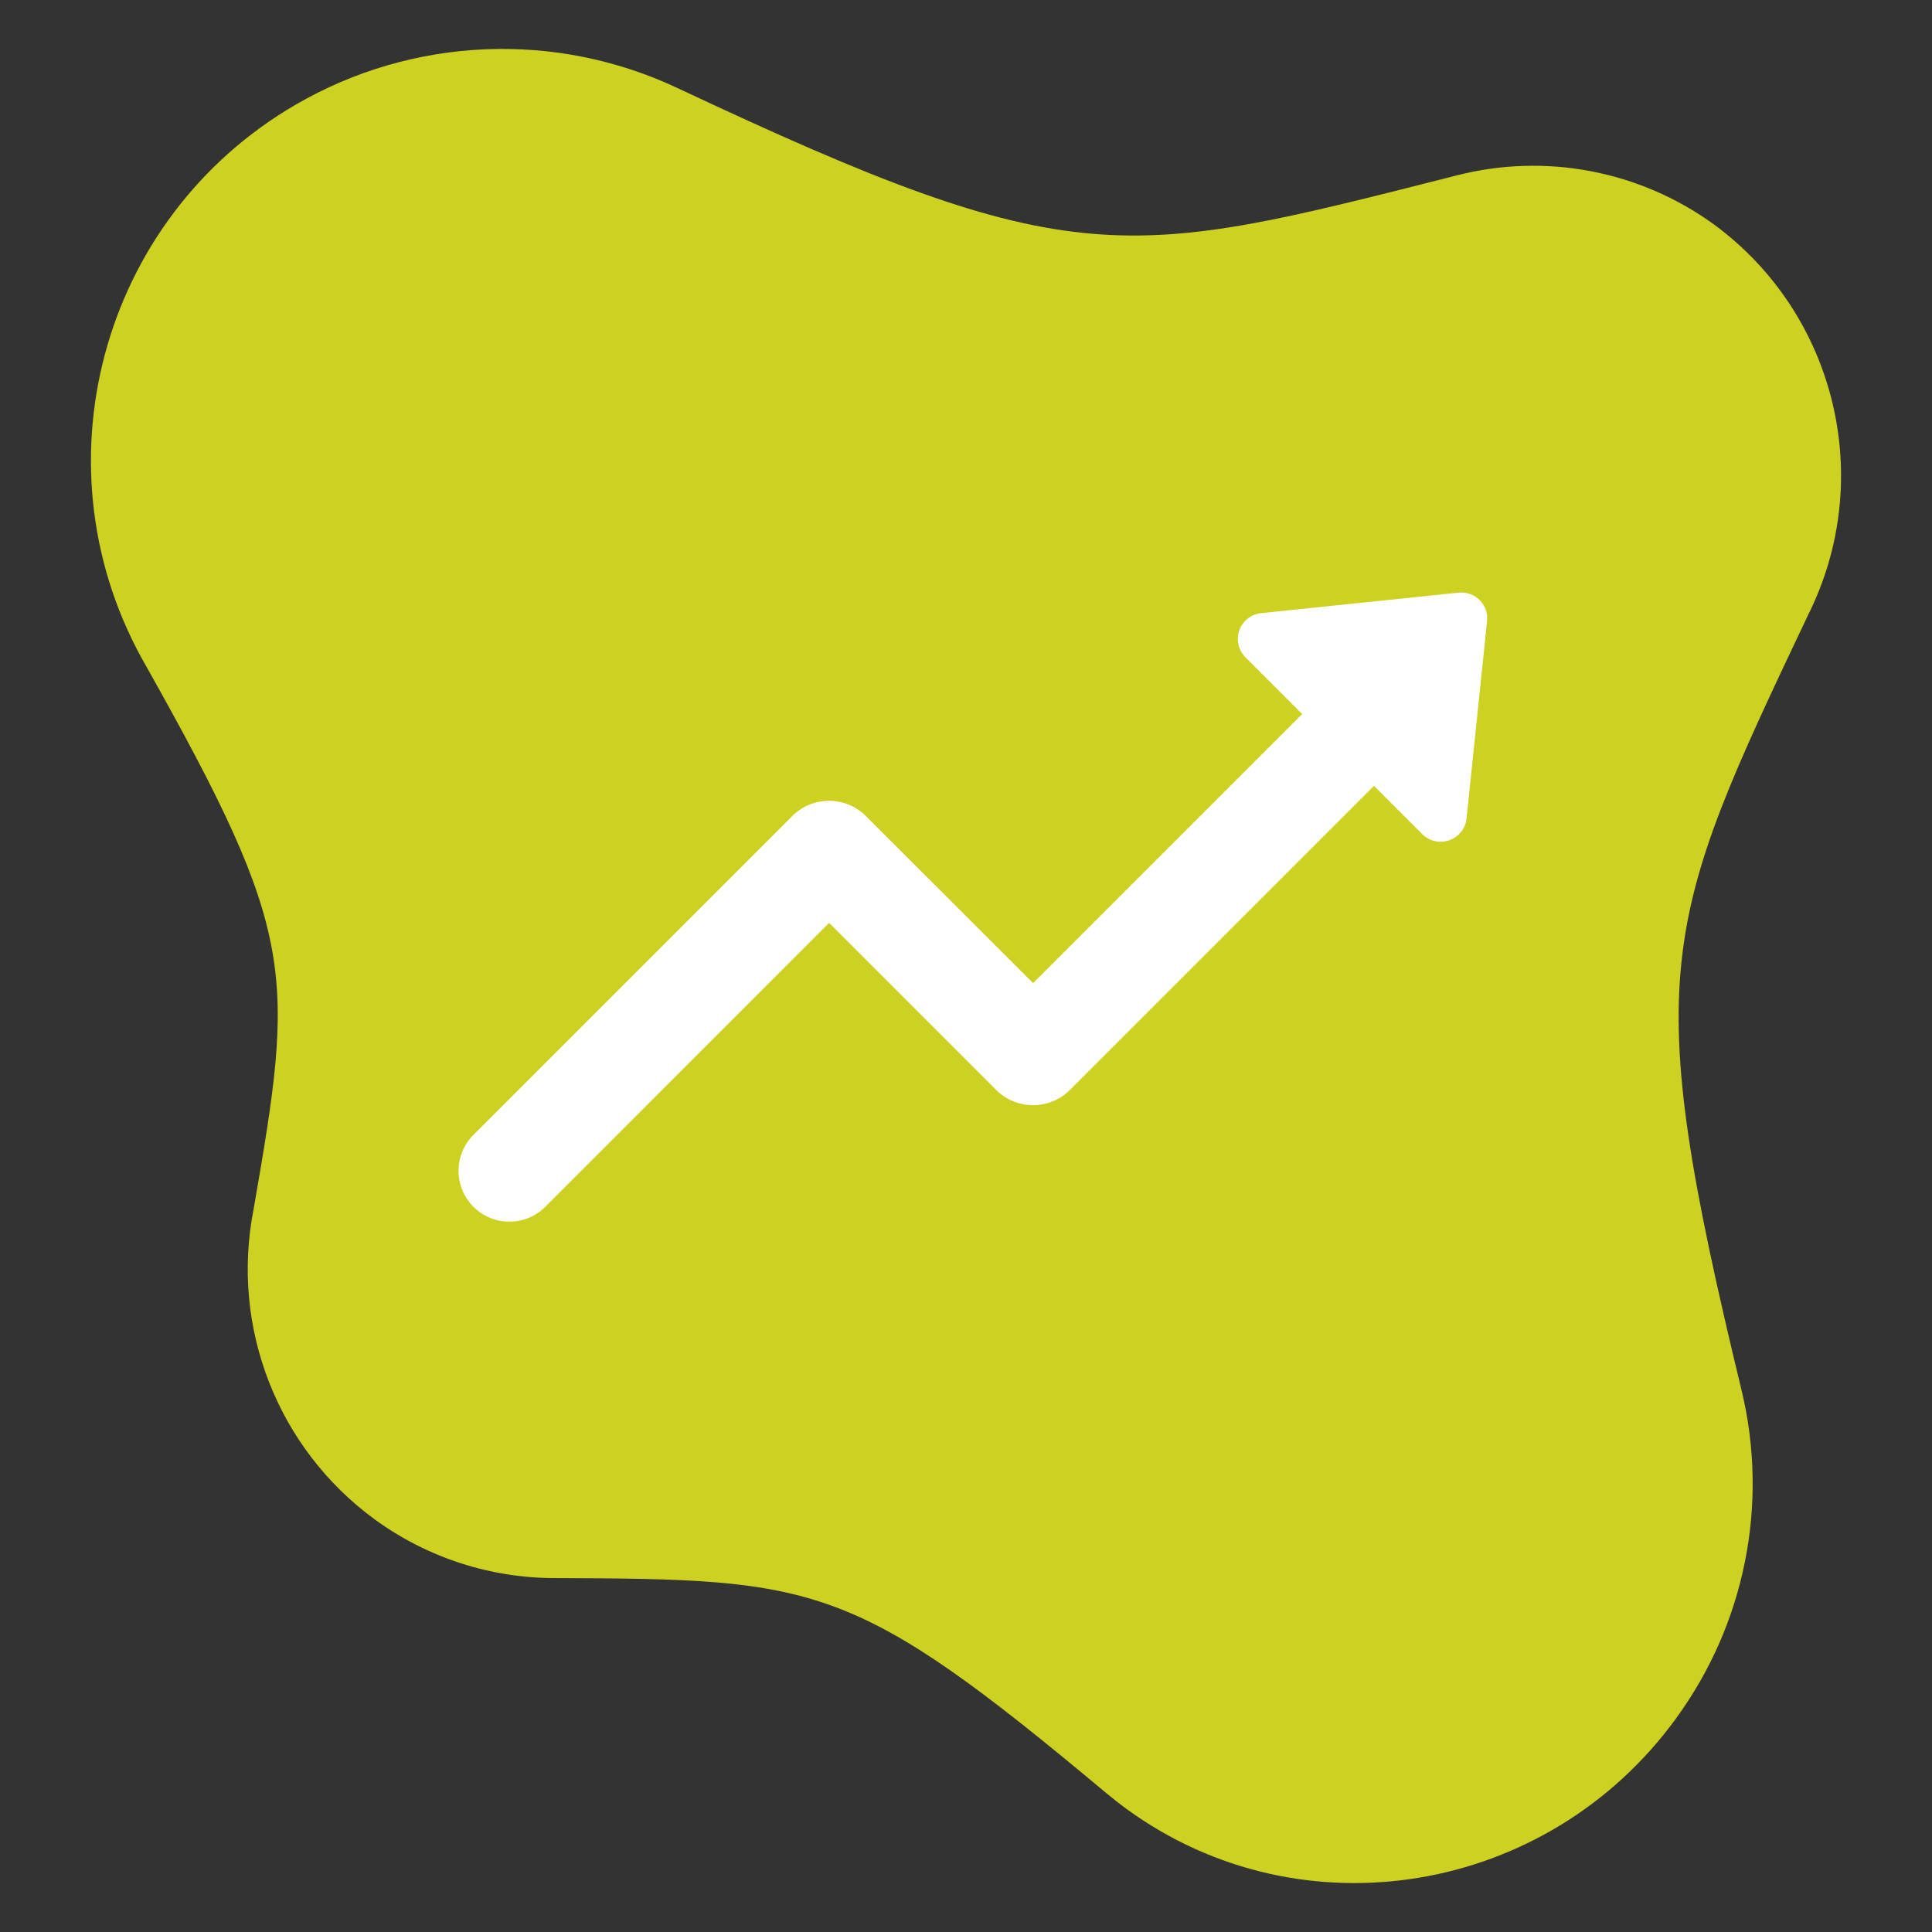
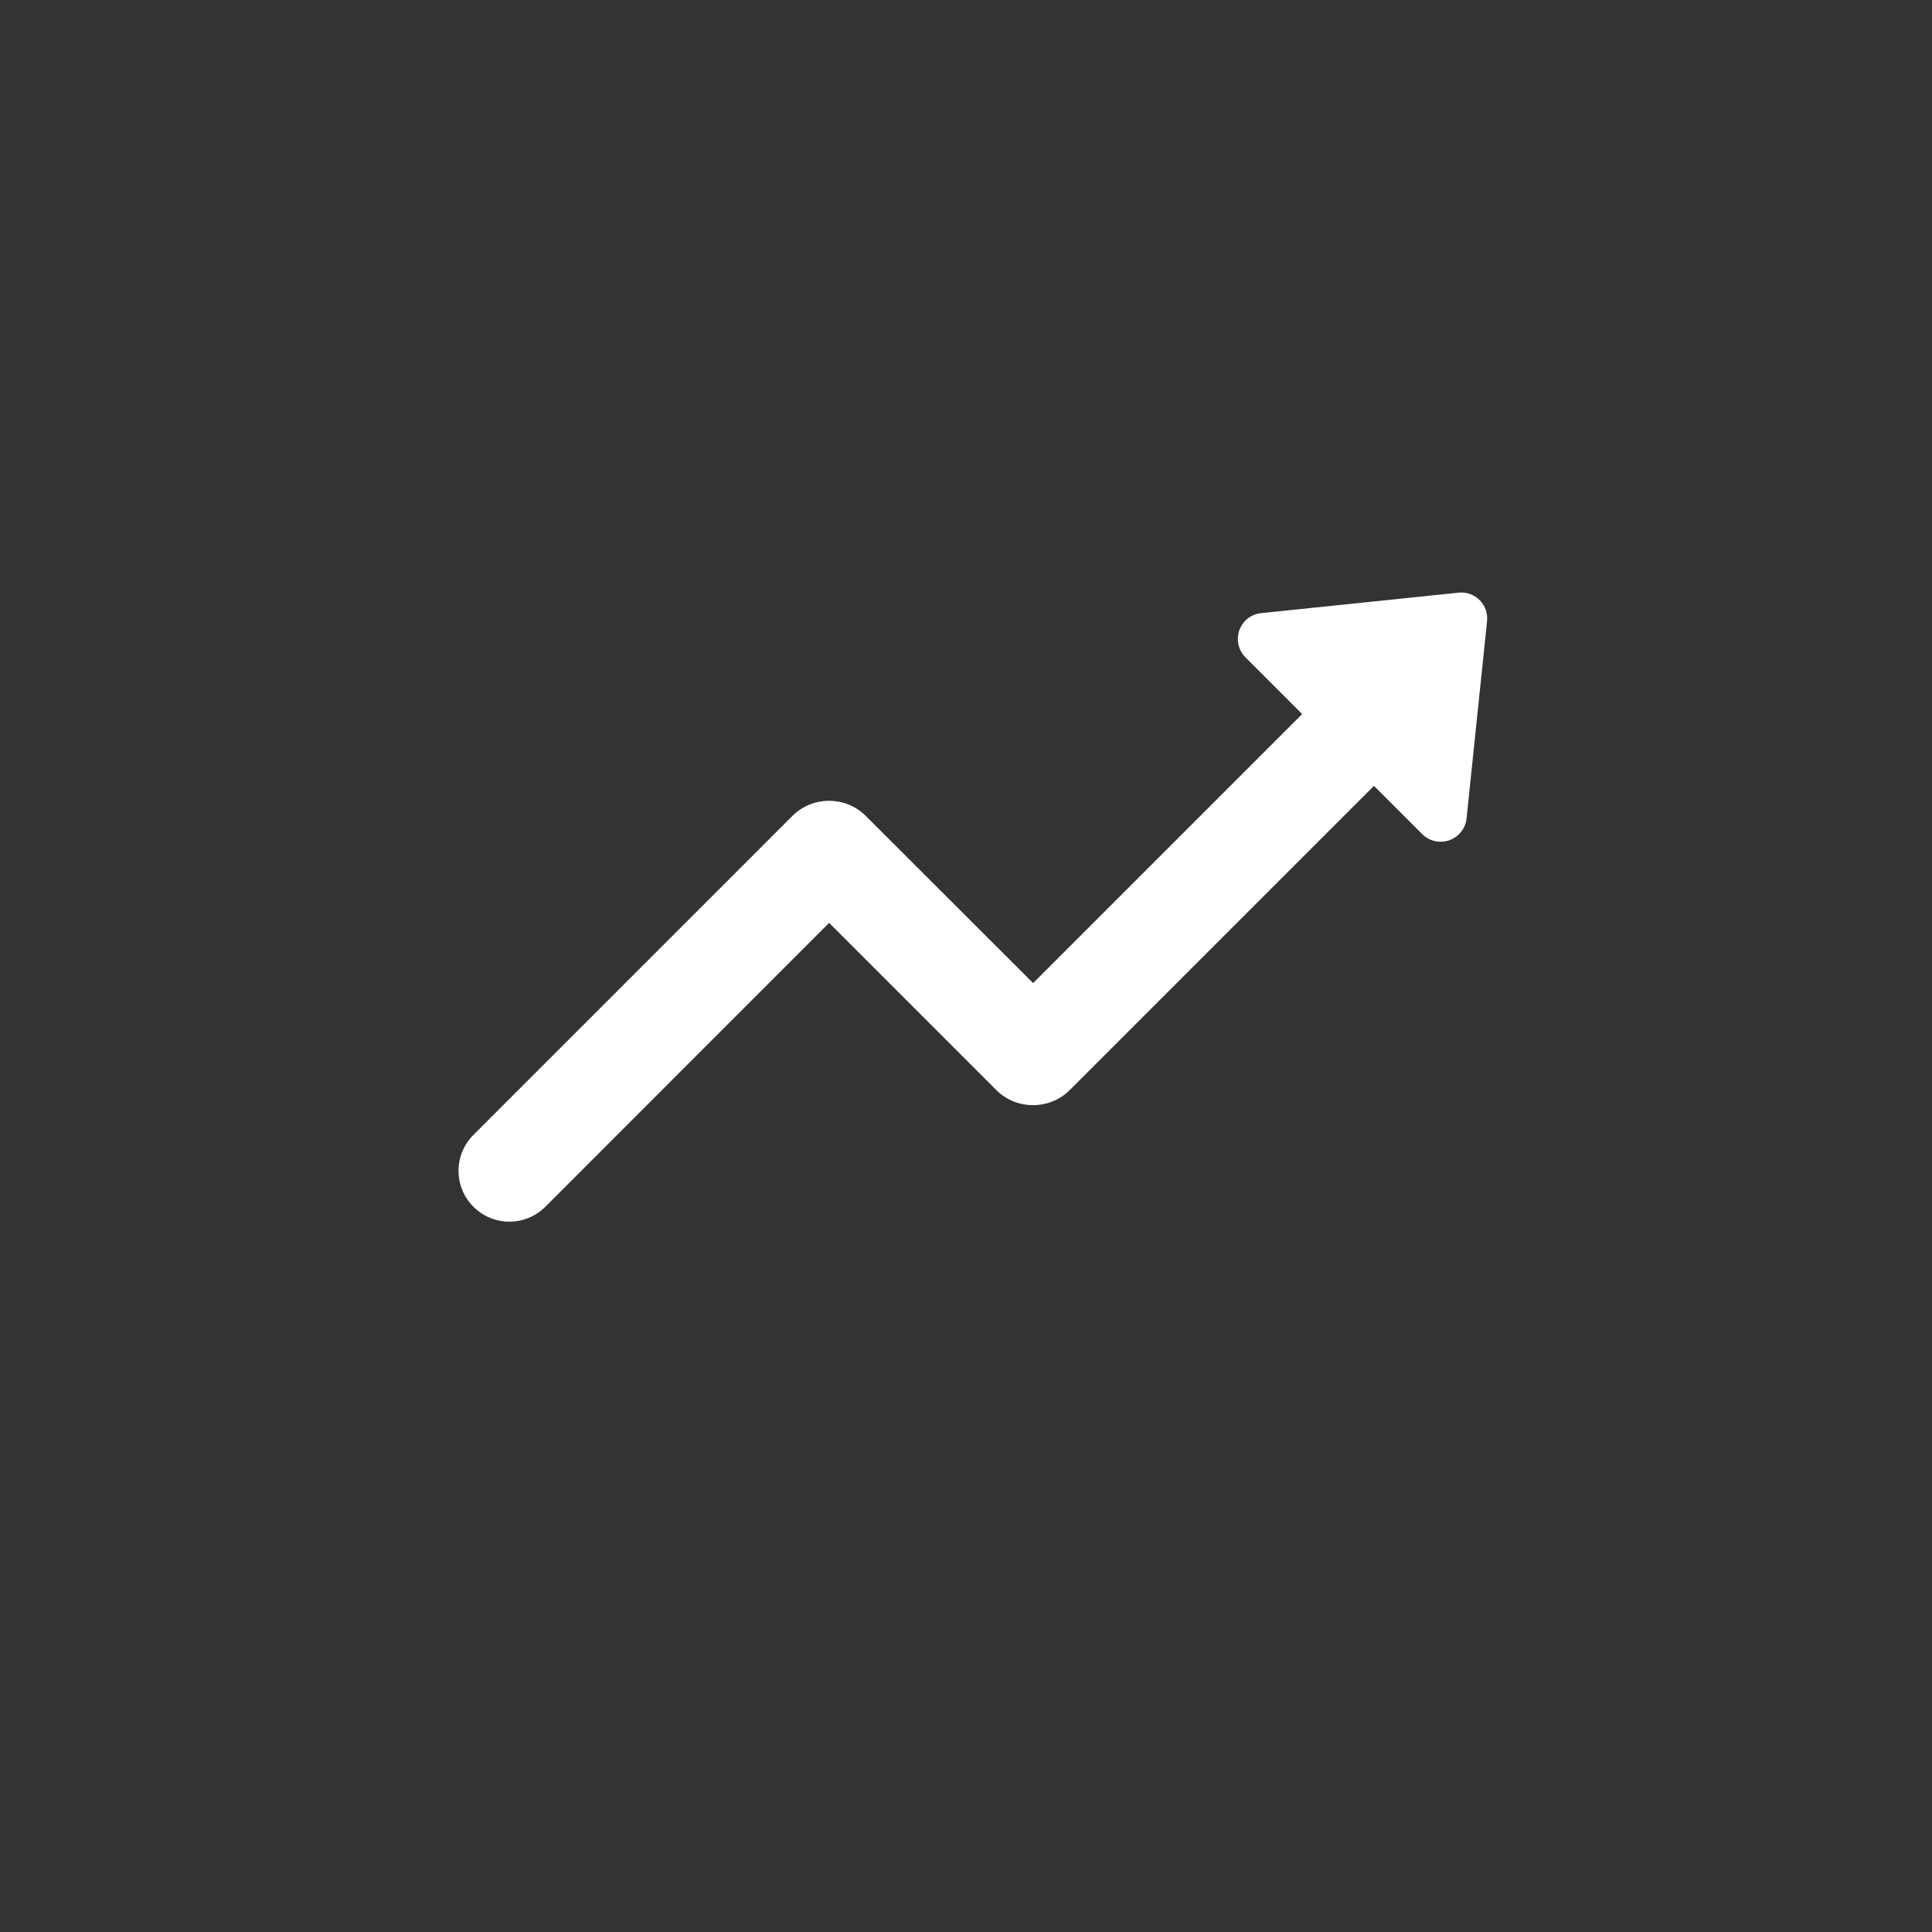
<svg xmlns="http://www.w3.org/2000/svg" id="Laag_1" version="1.1" viewBox="0 0 595.28 595.28">
  <rect x="0" y="0" width="595.28" height="595.28" fill="#333333" stroke="none" />
  <defs>
    <style> .st0 { fill: #cdd121; } .st1 { fill: #fff; } </style>
  </defs>
-   <path id="Path_14" class="st0" d="M516.44,529.44c-39.66,54.57-115.44,67.11-169.24,28-2.19-1.6-4.32-3.26-6.37-4.98h0c-77.78-65.06-88.91-65.9-169.46-66.23-20.08.09-39.67-6.24-55.9-18.07-29.96-21.91-44.51-59.19-37.33-95.6,12.63-72.72,13.61-84.17-32.99-167.1C10.02,144.89,30.64,67.32,91.2,32.19c36.06-20.92,80.1-22.77,117.79-4.95,122.45,57.64,137.41,52.82,239.74,26.83h0c27.39-7.05,56.5-1.52,79.39,15.1,37.66,27.7,49.9,78.5,28.98,120.32-45.33,95.54-51.82,109.43-20.48,238.93h0c8.43,35,1.05,71.94-20.19,101.02" />
  <path id="image" class="st1" d="M458.19,191.38l-6.32,60.83c-.49,4.41-4.47,7.59-8.88,7.1-1.78-.2-3.45-.99-4.73-2.25l-14.92-14.92-93.96,93.96c-6.21,5.9-15.96,5.9-22.17,0l-51.75-51.75-87.45,87.49c-6.12,6.11-16.04,6.1-22.15-.03-6.11-6.12-6.1-16.04.03-22.15l98.5-98.5c6.2-5.9,15.93-5.9,22.13,0l51.8,51.75,82.9-82.9-17.48-17.48c-3.12-3.13-3.12-8.2,0-11.32,1.29-1.29,2.98-2.1,4.8-2.29l60.83-6.31c4.38-.49,8.32,2.66,8.81,7.03.06.58.07,1.16,0,1.73h0Z" />
</svg>